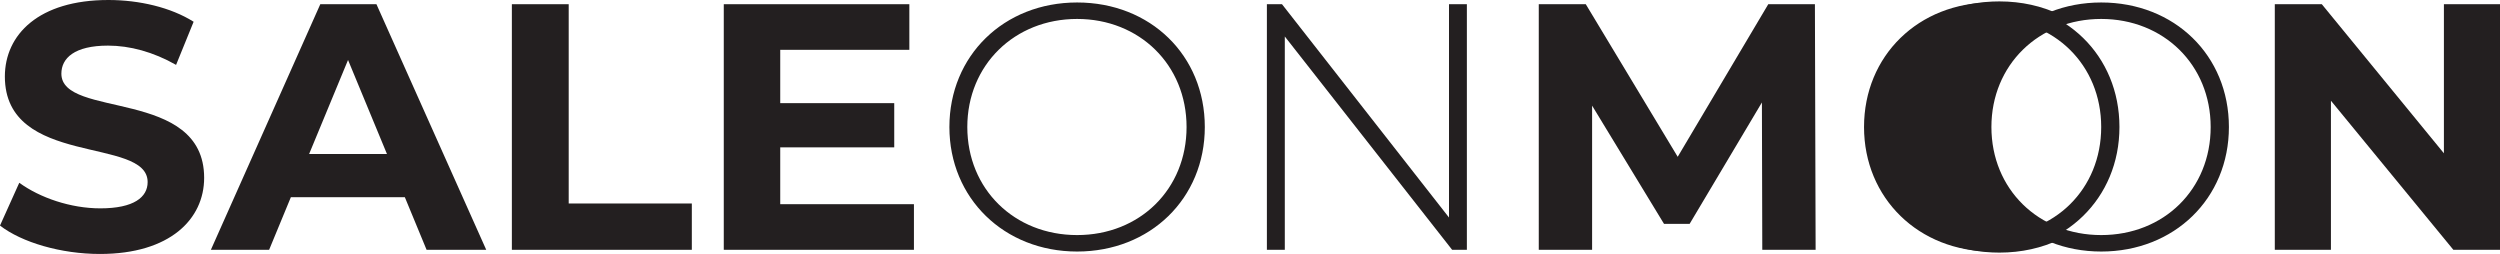
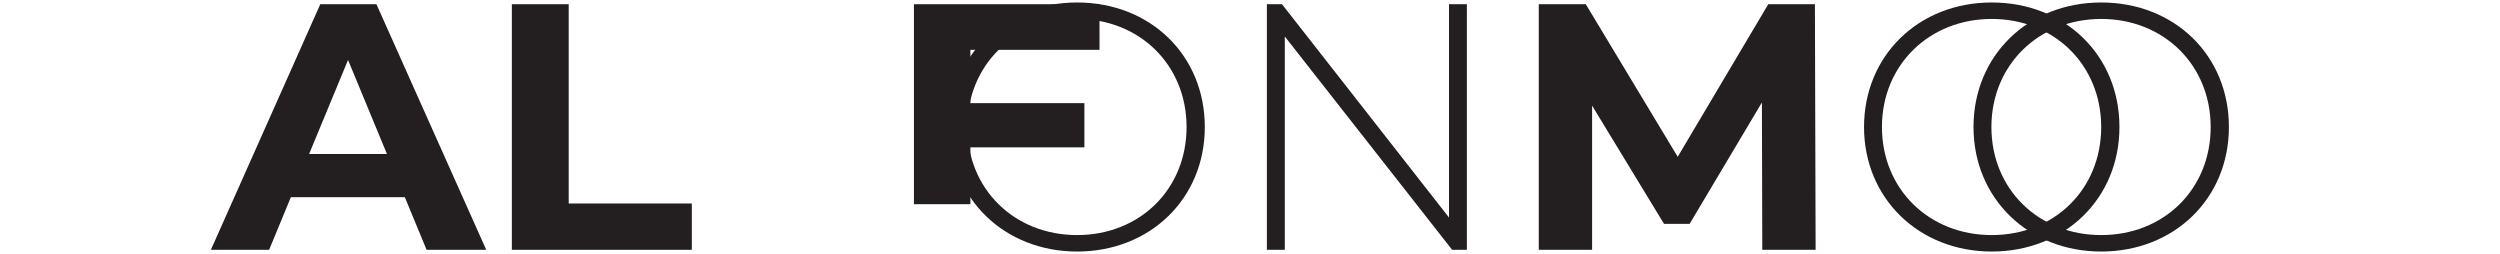
<svg xmlns="http://www.w3.org/2000/svg" id="Layer_2" data-name="Layer 2" viewBox="0 0 534.42 54.3">
  <defs>
    <style>
      .cls-1 {
        fill: #231f20;
      }
    </style>
  </defs>
  <g id="Layer_1-2" data-name="Layer 1">
    <g>
-       <path class="cls-1" d="M0,48.22l4.12-9.15c4.42,3.22,11.02,5.47,17.32,5.47,7.2,0,10.12-2.4,10.12-5.62,0-9.82-30.52-3.08-30.52-22.57C1.05,7.42,8.25,0,23.17,0c6.6,0,13.35,1.58,18.22,4.65l-3.75,9.22c-4.88-2.78-9.9-4.12-14.55-4.12-7.2,0-9.97,2.7-9.97,6,0,9.67,30.52,3,30.52,22.27,0,8.78-7.27,16.27-22.27,16.27-8.32,0-16.72-2.47-21.37-6.07Z" />
      <path class="cls-1" d="M86.55,42.15h-24.37l-4.65,11.25h-12.45L68.47.9h12l23.47,52.5h-12.75l-4.65-11.25ZM82.72,32.92l-8.32-20.1-8.32,20.1h16.65Z" />
      <path class="cls-1" d="M109.42.9h12.15v42.6h26.32v9.9h-38.47V.9Z" />
-       <path class="cls-1" d="M195.37,43.65v9.75h-40.65V.9h39.67v9.75h-27.6v11.4h24.37v9.45h-24.37v12.15h28.57Z" />
+       <path class="cls-1" d="M195.37,43.65v9.75V.9h39.67v9.75h-27.6v11.4h24.37v9.45h-24.37v12.15h28.57Z" />
      <path class="cls-1" d="M202.95,27.15c0-15.22,11.62-26.62,27.3-26.62s27.3,11.32,27.3,26.62-11.7,26.62-27.3,26.62-27.3-11.4-27.3-26.62ZM253.65,27.15c0-13.27-10.05-23.1-23.4-23.1s-23.47,9.83-23.47,23.1,10.05,23.1,23.47,23.1,23.4-9.82,23.4-23.1Z" />
      <path class="cls-1" d="M313.57.9v52.5h-3.15l-35.77-45.6v45.6h-3.83V.9h3.23l35.7,45.6V.9h3.82Z" />
      <path class="cls-1" d="M376.72,53.4l-.08-31.5-15.45,25.95h-5.48l-15.37-25.27v30.82h-11.4V.9h10.05l19.65,32.62L378,.9h9.97l.15,52.5h-11.4Z" />
-       <path class="cls-1" d="M534.42.9v52.5h-9.97l-26.17-31.87v31.87h-12V.9h10.05l26.1,31.87V.9h12Z" />
      <g>
        <path class="cls-1" d="M398.47,27.15c0-15.22,11.62-26.62,27.3-26.62s27.3,11.32,27.3,26.62-11.7,26.62-27.3,26.62-27.3-11.4-27.3-26.62ZM449.17,27.15c0-13.27-10.05-23.1-23.4-23.1s-23.47,9.83-23.47,23.1,10.05,23.1,23.47,23.1,23.4-9.82,23.4-23.1Z" />
        <path class="cls-1" d="M421.87,27.15c0-15.22,11.62-26.62,27.3-26.62s27.3,11.32,27.3,26.62-11.7,26.62-27.3,26.62-27.3-11.4-27.3-26.62ZM472.57,27.15c0-13.27-10.05-23.1-23.4-23.1s-23.47,9.83-23.47,23.1,10.05,23.1,23.47,23.1,23.4-9.82,23.4-23.1Z" />
-         <path class="cls-1" d="M425.33,27.15c0-10.83,5.88-19.72,14.99-24.03-3.81-1.82-8.18-2.82-12.91-2.82-16.13,0-27.98,11.47-27.98,26.85s11.85,26.85,27.98,26.85c4.73,0,9.1-1,12.91-2.82-9.11-4.31-14.99-13.21-14.99-24.03Z" />
      </g>
    </g>
  </g>
</svg>